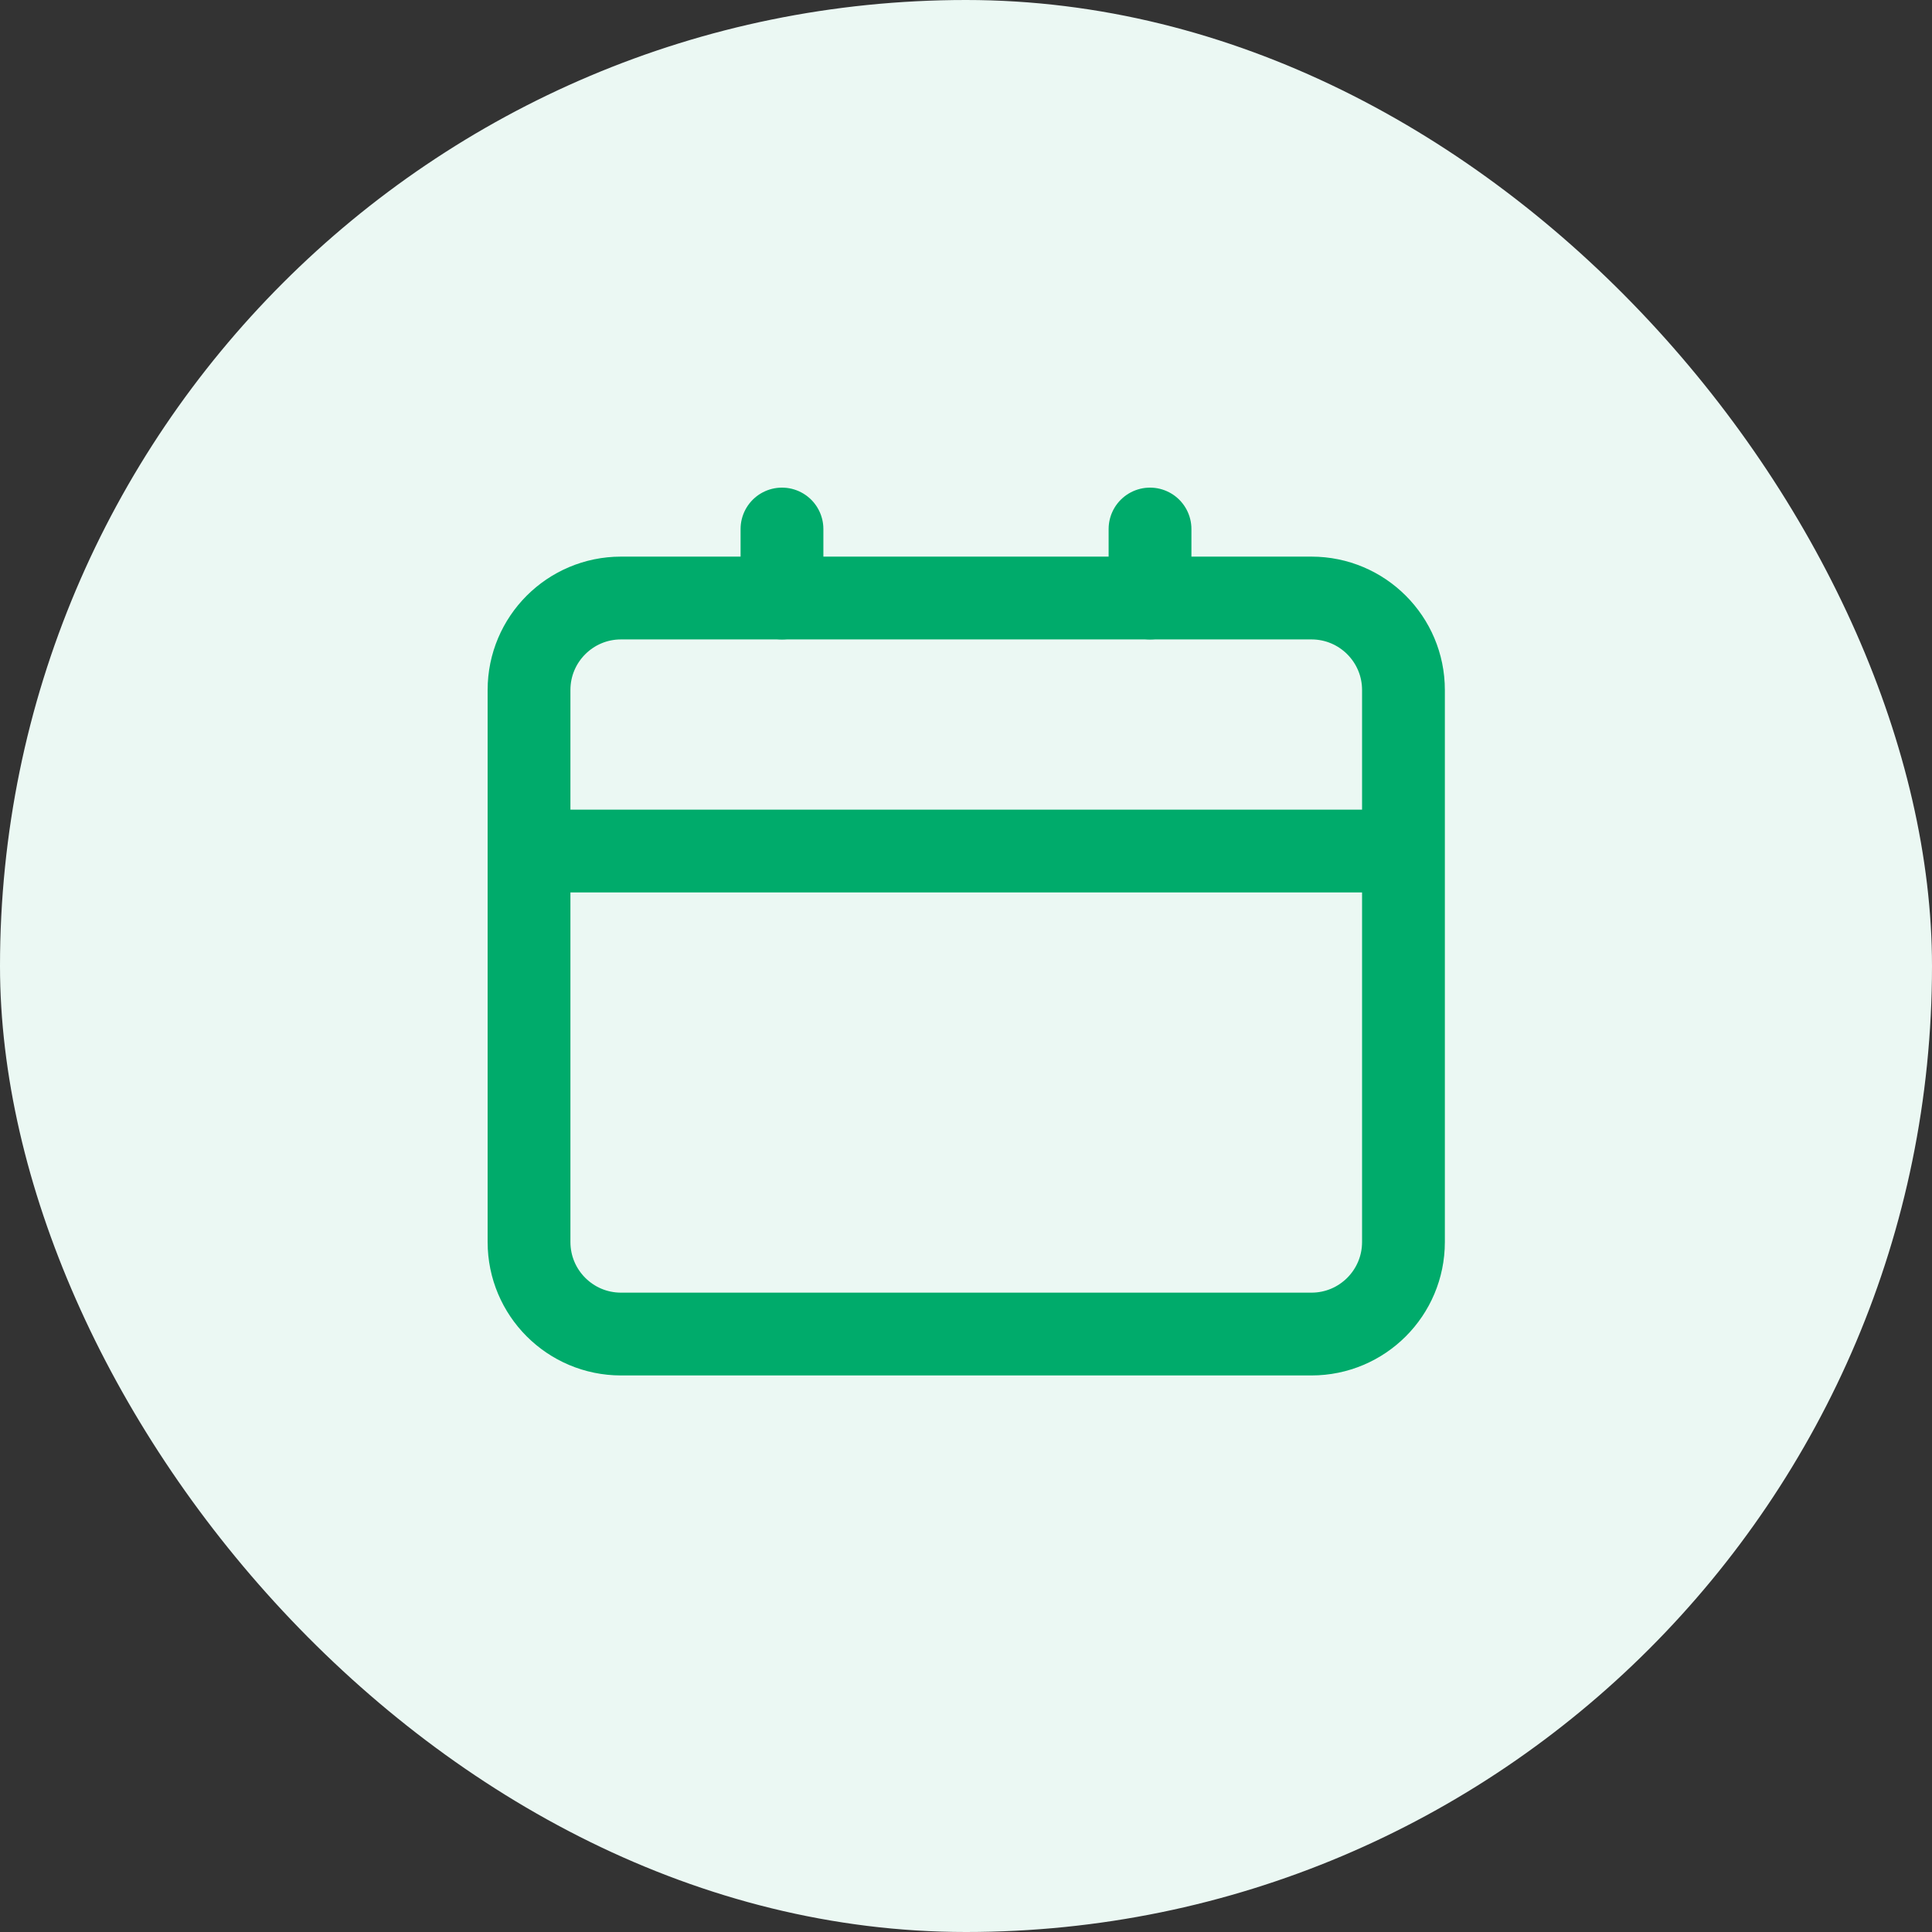
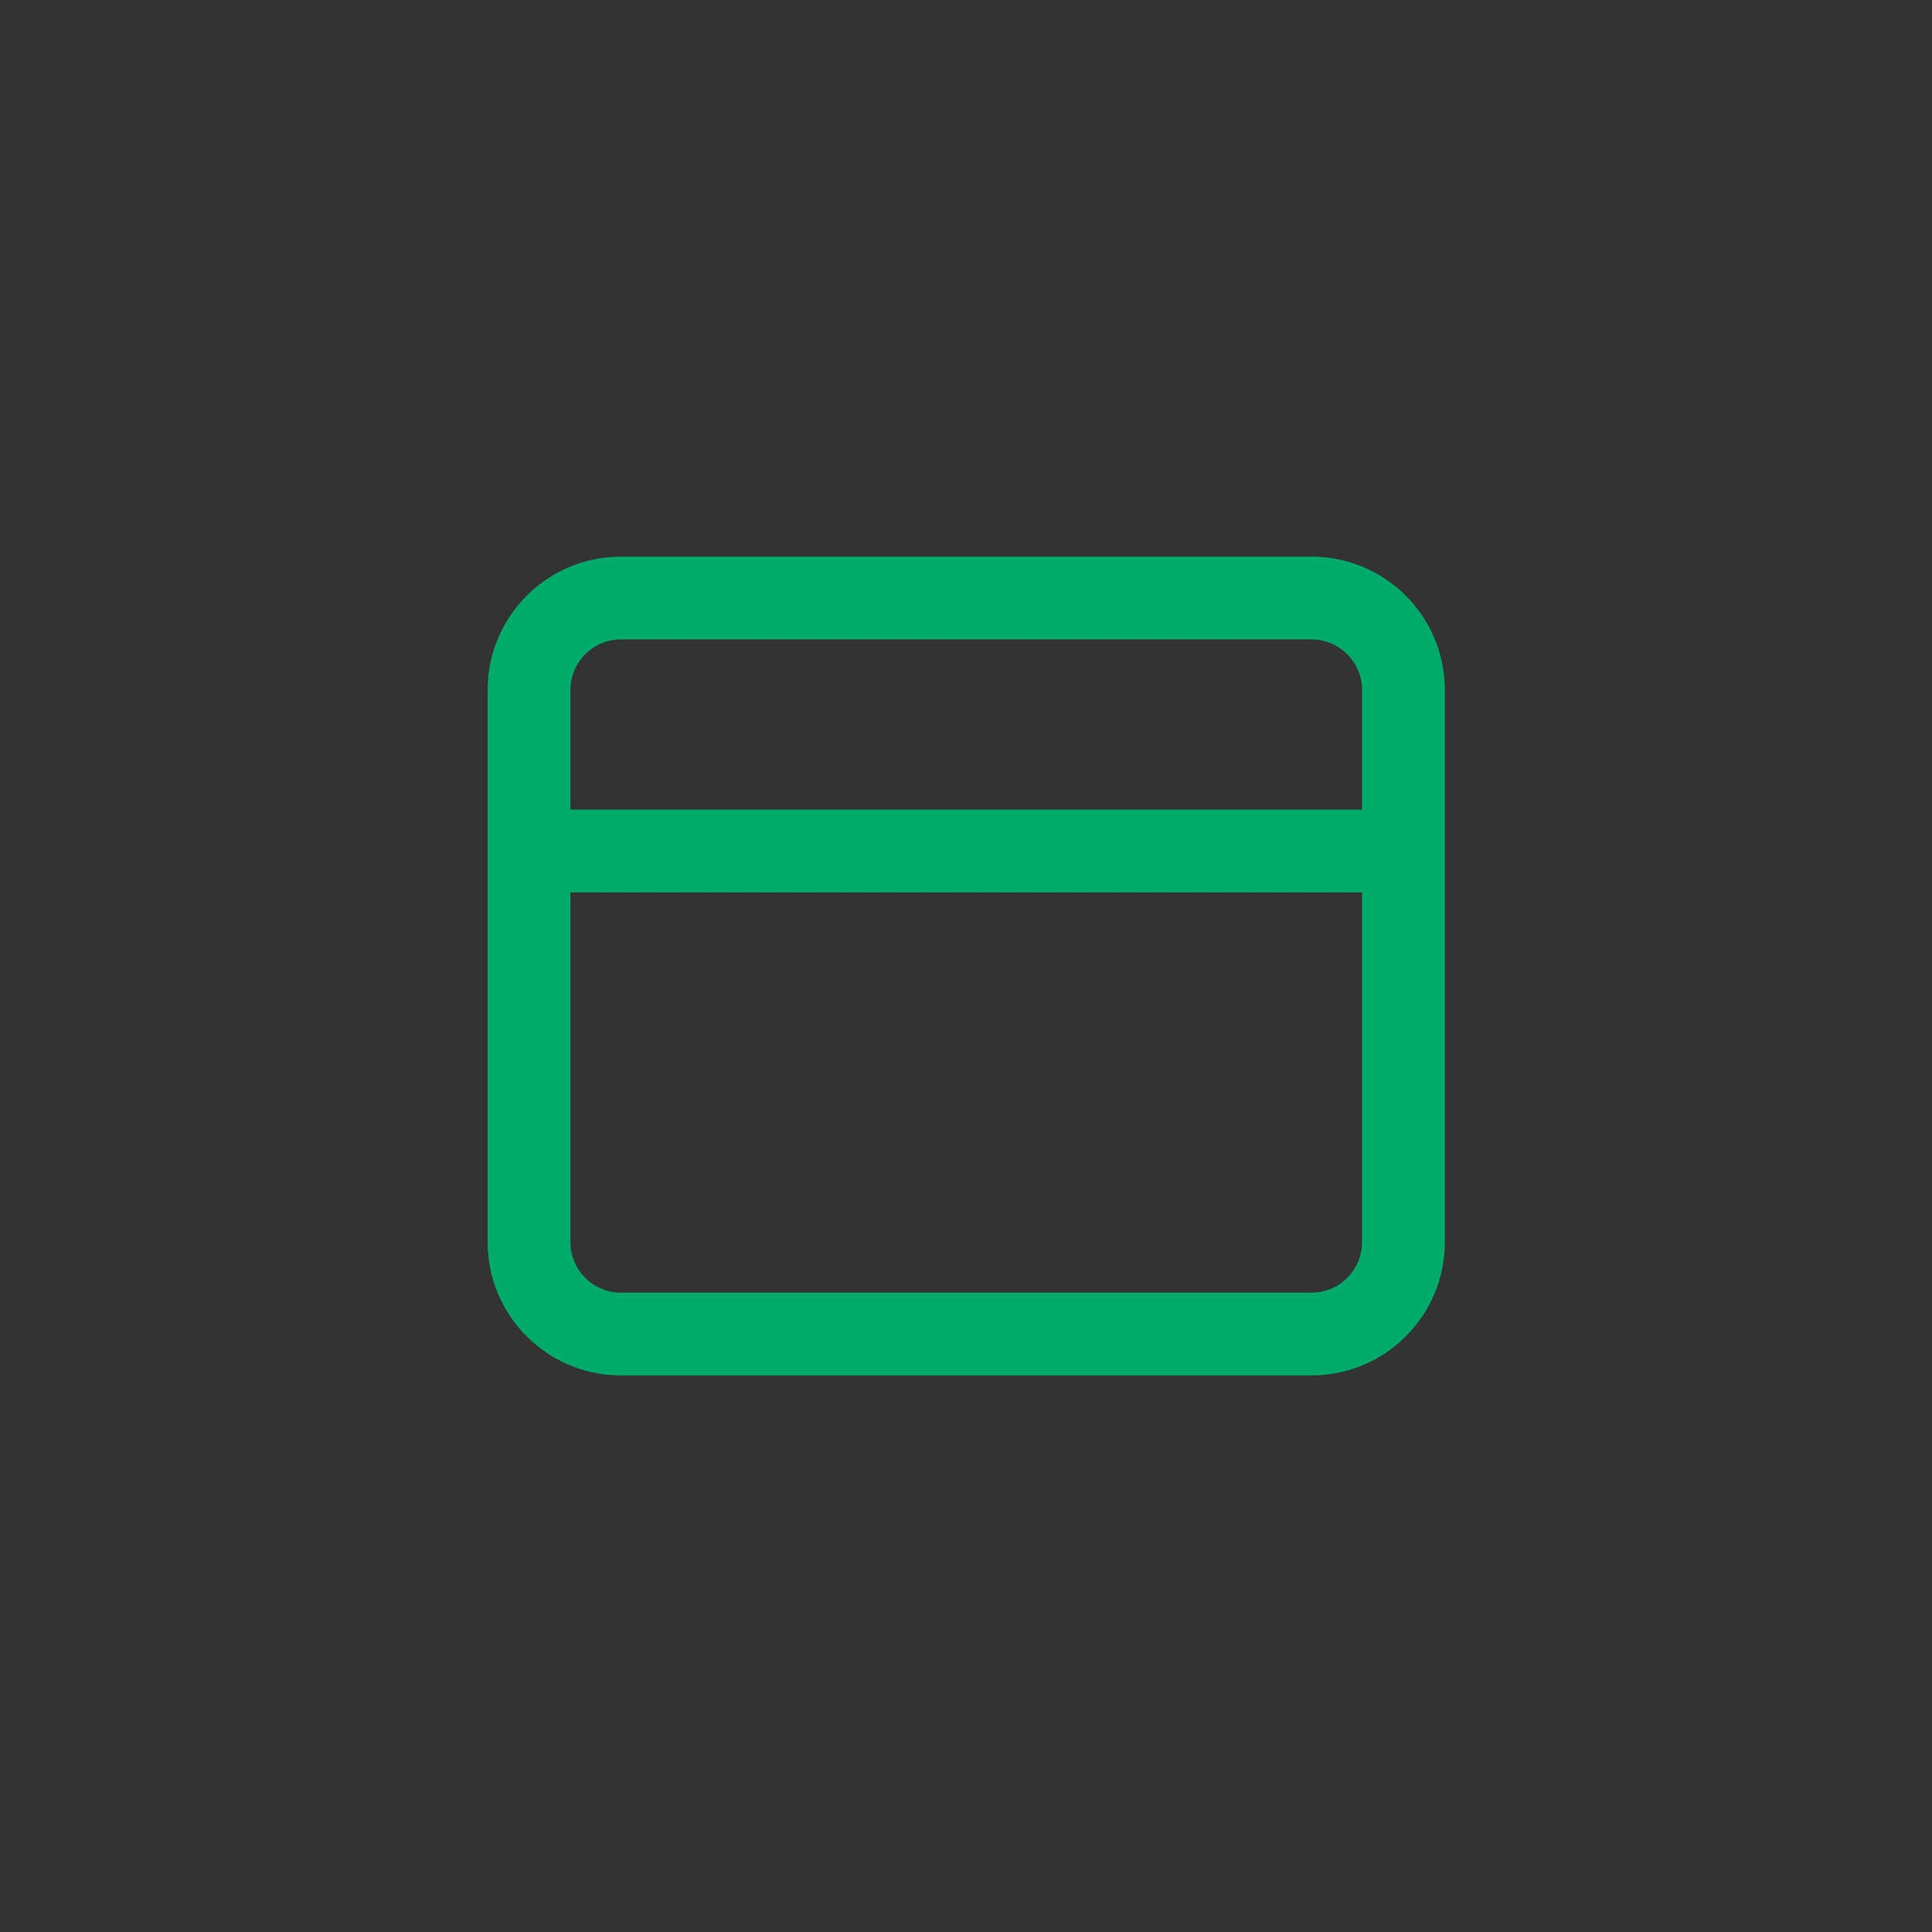
<svg xmlns="http://www.w3.org/2000/svg" width="28" height="28" viewBox="0 0 28 28" fill="none">
  <rect x="0" y="0" width="28" height="28" fill="#333333" stroke="none" />
-   <rect width="28" height="28" rx="14" fill="#EBF8F3" />
  <path d="M19.007 8.667H9C8.264 8.667 7.667 9.264 7.667 10V18C7.667 18.737 8.264 19.334 9 19.334H19.007C19.743 19.334 20.34 18.737 20.34 18V10C20.34 9.264 19.743 8.667 19.007 8.667Z" stroke="#00AB6B" stroke-width="1.2" stroke-linecap="round" stroke-linejoin="round" />
  <path d="M20.007 12.334H8" stroke="#00AB6B" stroke-width="1.2" stroke-linecap="round" stroke-linejoin="round" />
-   <path d="M11.333 8.667V7.667" stroke="#00AB6B" stroke-width="1.2" stroke-linecap="round" stroke-linejoin="round" />
-   <path d="M16.667 8.667V7.667" stroke="#00AB6B" stroke-width="1.2" stroke-linecap="round" stroke-linejoin="round" />
</svg>